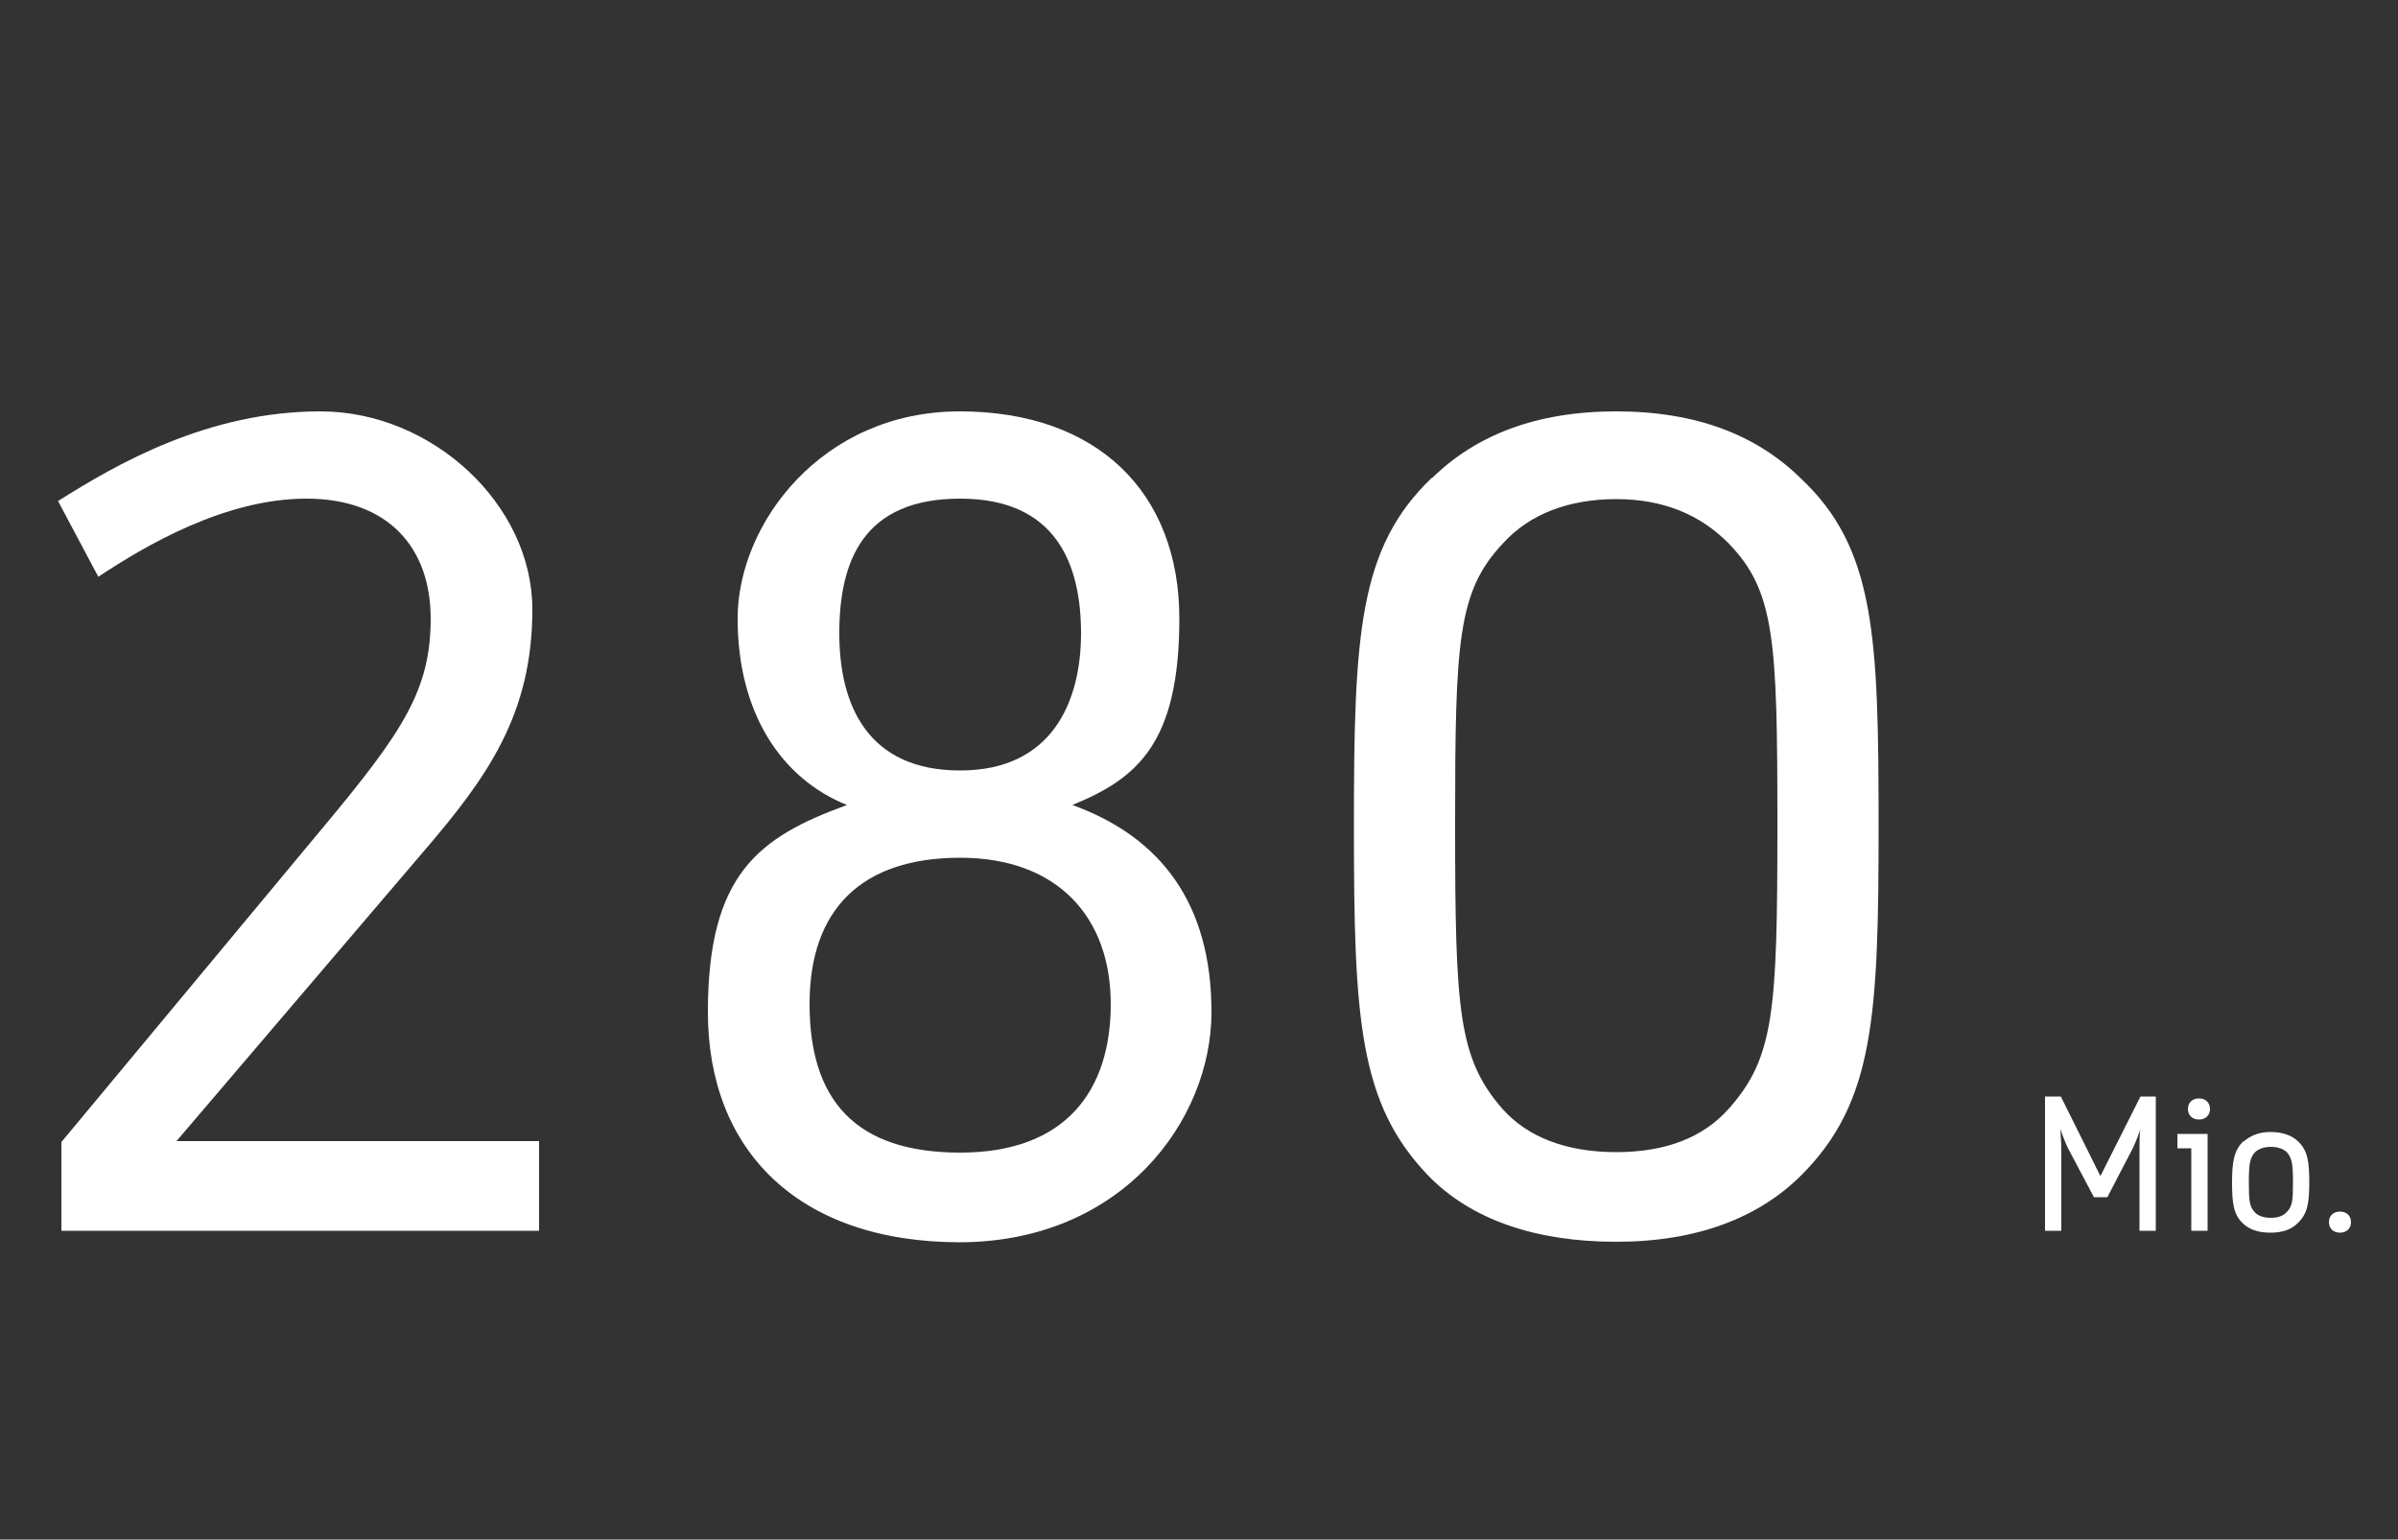
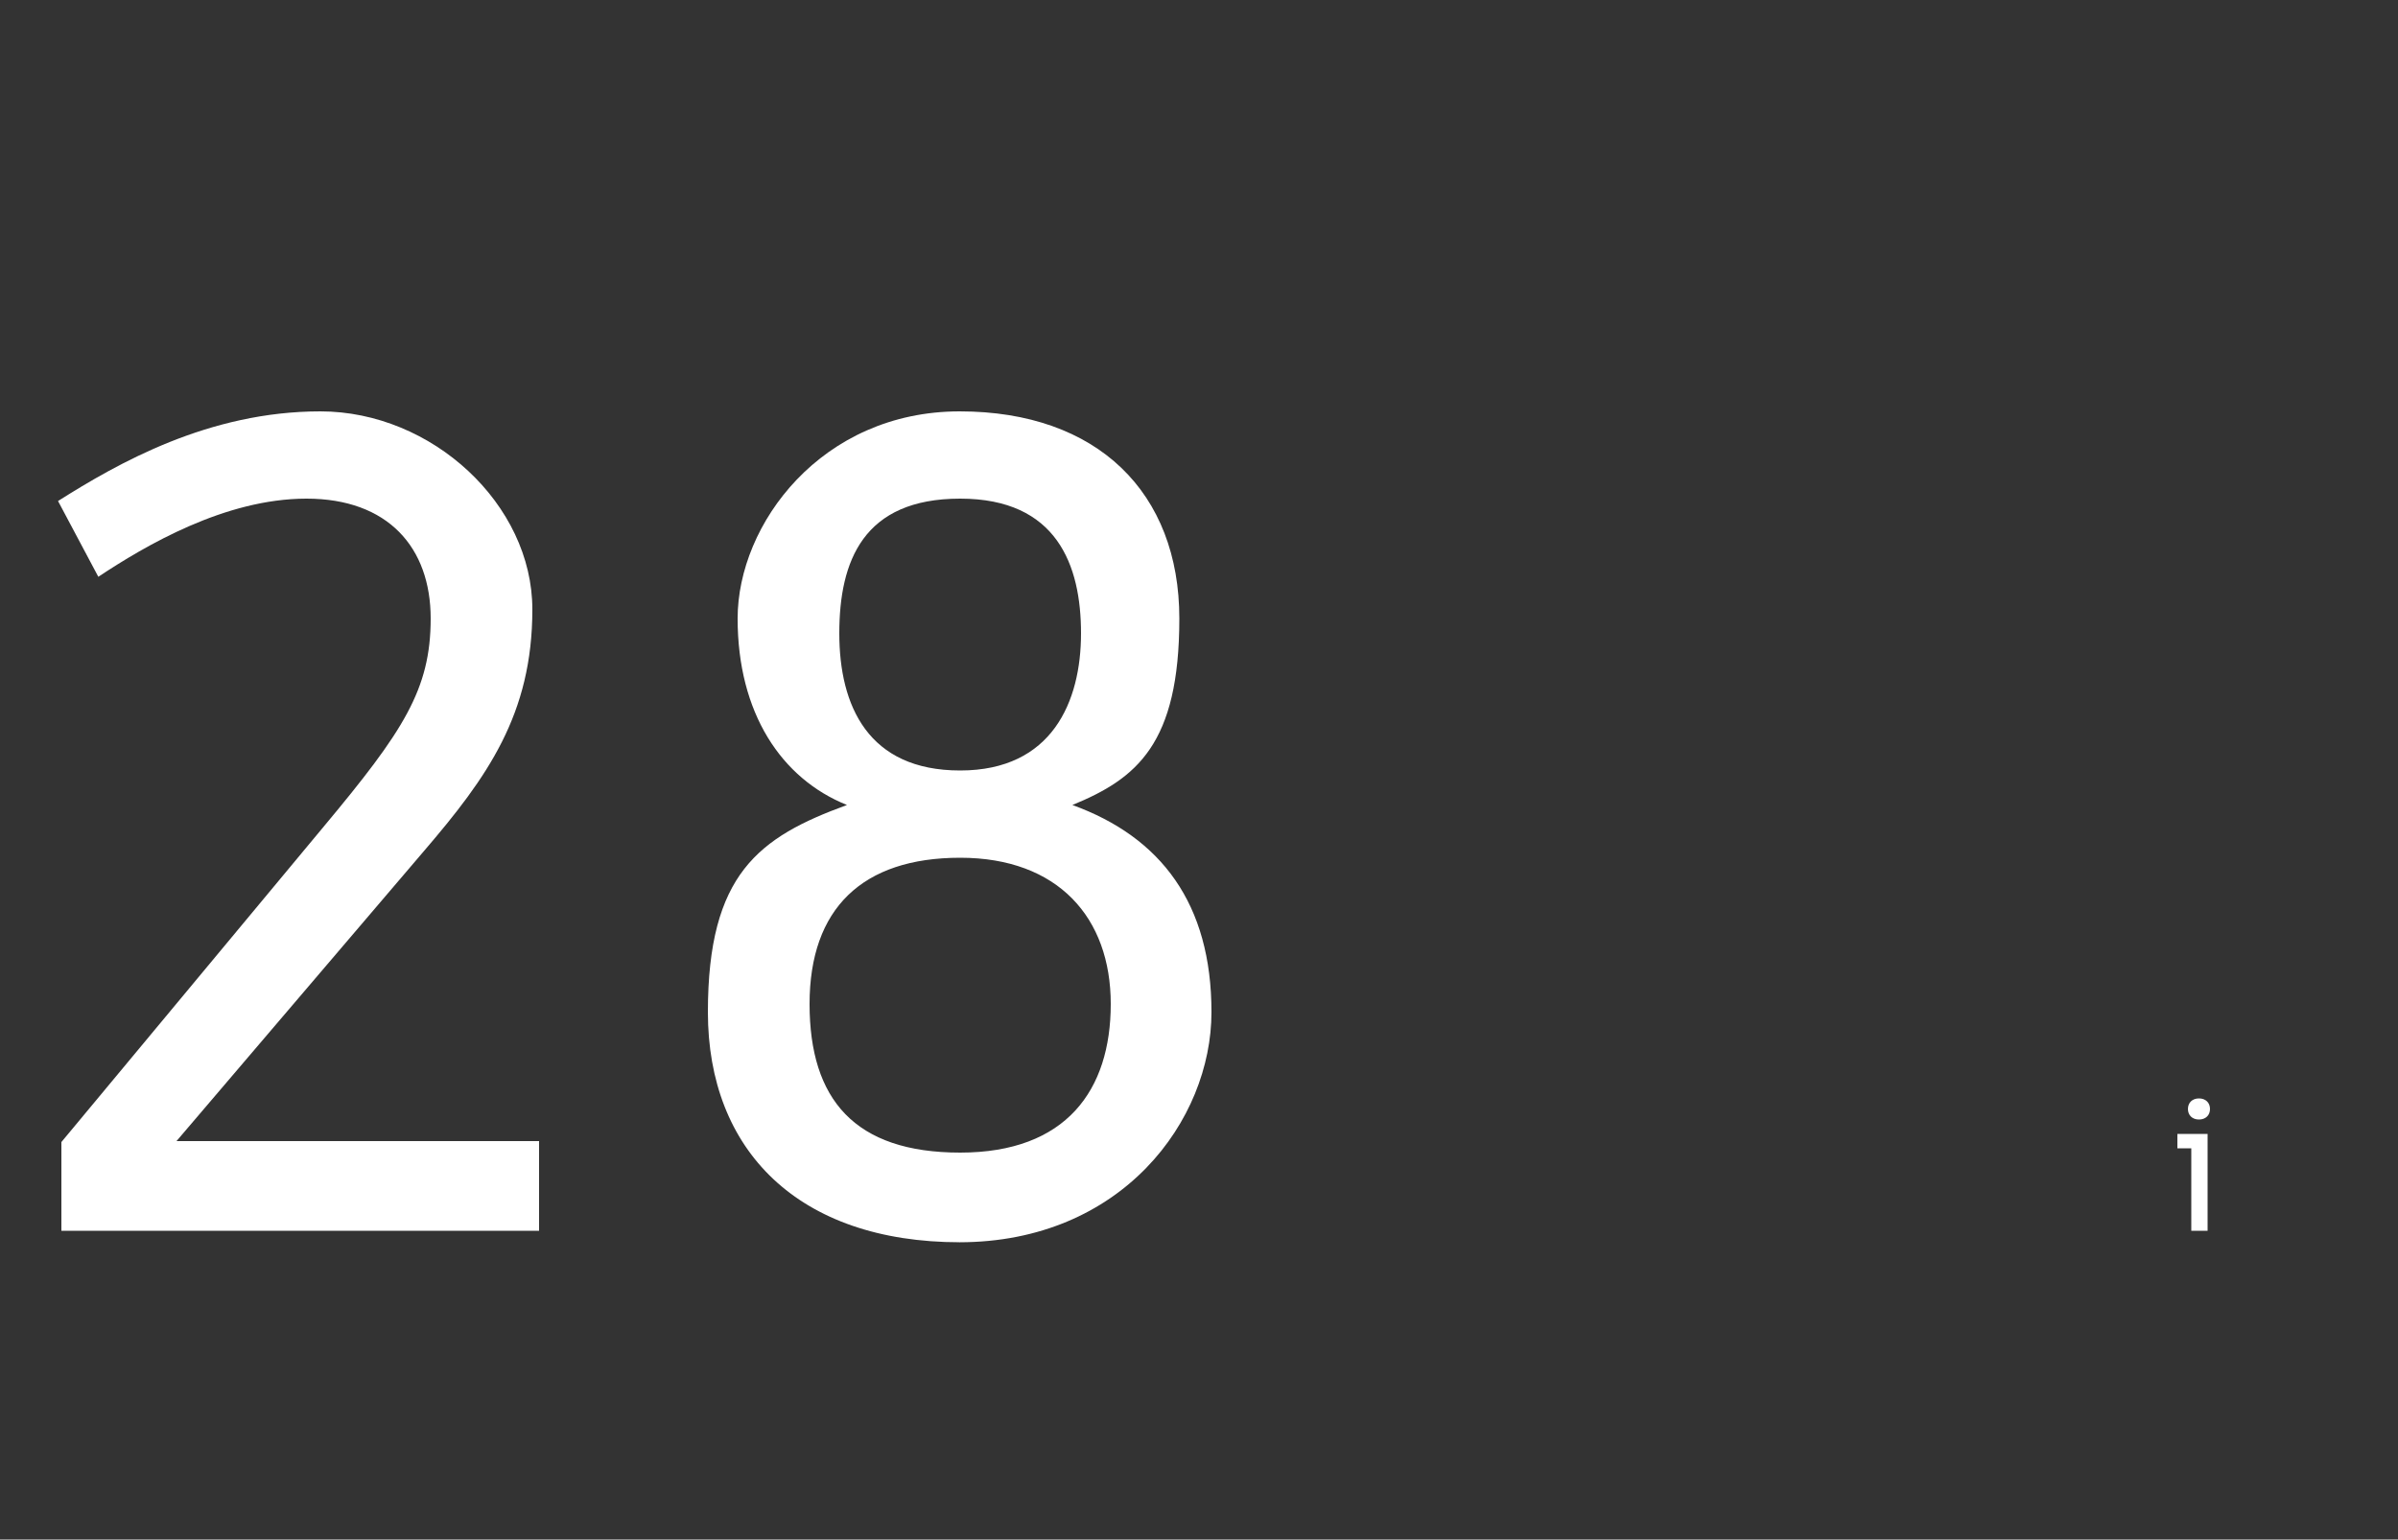
<svg xmlns="http://www.w3.org/2000/svg" id="Ebene_1" version="1.1" viewBox="0 0 500 321.1">
  <rect x="0" y="0" width="500" height="321.1" fill="#333333" stroke="none" />
  <defs>
    <style>
      .st0 {
        fill: #fff;
      }

      .st1 {
        isolation: isolate;
      }
    </style>
  </defs>
  <g class="st1">
    <g class="st1">
      <path class="st0" d="M12.8,238.2l54.7-65.8c16.6-19.9,22.3-28.6,22.3-43.4s-8.9-25-25.9-25-33.6,9.8-43.4,16.3l-8.4-15.8c12.5-7.9,31.4-18.7,54.7-18.7s44.2,19.4,44.2,41.3-9.4,35-22.6,50.4l-51.6,60.5h75.6v18.7H12.8v-18.5Z" />
      <path class="st0" d="M200.2,259.1c-33.8,0-52.6-19.2-52.6-48s10.6-36.5,29-43.2c-13.7-5.5-22.8-19.2-22.8-38.9s17.5-43.2,46.3-43.2,45.8,17,45.8,43.2-8.9,33.4-22.3,38.9c18.5,6.7,29,20.6,29,43.2s-18.7,48-52.6,48ZM200.2,240.4c22.1,0,31.4-13,31.4-31s-11-30.5-31.4-30.5-31.4,10.6-31.4,30.5,9.4,31,31.4,31ZM200.2,160.7c19.2,0,25.2-14.4,25.2-28.6s-5-28.1-25.2-28.1-25.2,13-25.2,28.1,6,28.6,25.2,28.6Z" />
-       <path class="st0" d="M298.6,99.7c9.1-8.9,21.6-13.9,38.4-13.9s29.3,5,38.4,13.9c15.6,14.6,16.3,32.9,16.3,72.7s-1,57.6-16.1,72.7c-8.9,8.9-21.8,13.9-38.6,13.9s-30.2-4.6-39.1-13.7c-14.6-15.1-15.6-32.9-15.6-73s1-58.1,16.3-72.7ZM313.5,113.2c-9.6,10.1-10.1,20.4-10.1,59s.7,48.5,9.8,59c5.3,6,13.4,9.1,23.8,9.1s18.2-3.1,23.5-9.1c9.4-10.6,10.1-20.2,10.1-59s-.5-49-10.3-59c-5.8-5.8-13.4-9.1-23.3-9.1s-18,3.1-23.5,9.1Z" />
    </g>
    <g class="st1">
-       <path class="st0" d="M437.8,245.6l8.5-16.9h3.2v28h-3.4v-17.1c0-1.4,0-3.4.2-4.1h0c-.2.6-1,2.8-1.6,4l-5.3,10.2h-2.8l-5.4-10.2c-.6-1.2-1.4-3.4-1.6-4h0c0,.6.2,2.6.2,4.1v17.1h-3.4v-28h3.3l8.4,16.9Z" />
      <path class="st0" d="M456.8,239.5h-2.8v-3h6.3v20.2h-3.4v-17.2ZM458.5,229.1c1.4,0,2.3.9,2.3,2.2s-.9,2.2-2.3,2.2-2.3-.9-2.3-2.2.9-2.2,2.3-2.2Z" />
-       <path class="st0" d="M467.8,238.1c1.4-1.2,3.1-2,5.6-2s4.5.7,5.8,2c2,1.9,2.3,4.3,2.3,8.6s-.4,6.5-2.4,8.4c-1.3,1.3-3.1,2-5.7,2s-4.5-.7-5.8-2c-1.9-1.8-2.2-4.2-2.2-8.5s.4-6.7,2.4-8.6ZM470.1,240.4c-1,1.2-1.2,2.5-1.2,6.2s.1,5,1.2,6.2c.7.8,1.9,1.2,3.4,1.2s2.6-.4,3.4-1.3c1.1-1.2,1.2-2.4,1.2-6.1s-.2-5-1.2-6.2c-.8-.8-2-1.2-3.4-1.2s-2.6.4-3.4,1.2Z" />
-       <path class="st0" d="M487.9,252.7c1.4,0,2.3.9,2.3,2.2s-.9,2.2-2.3,2.2-2.3-.9-2.3-2.2.9-2.2,2.3-2.2Z" />
    </g>
  </g>
</svg>